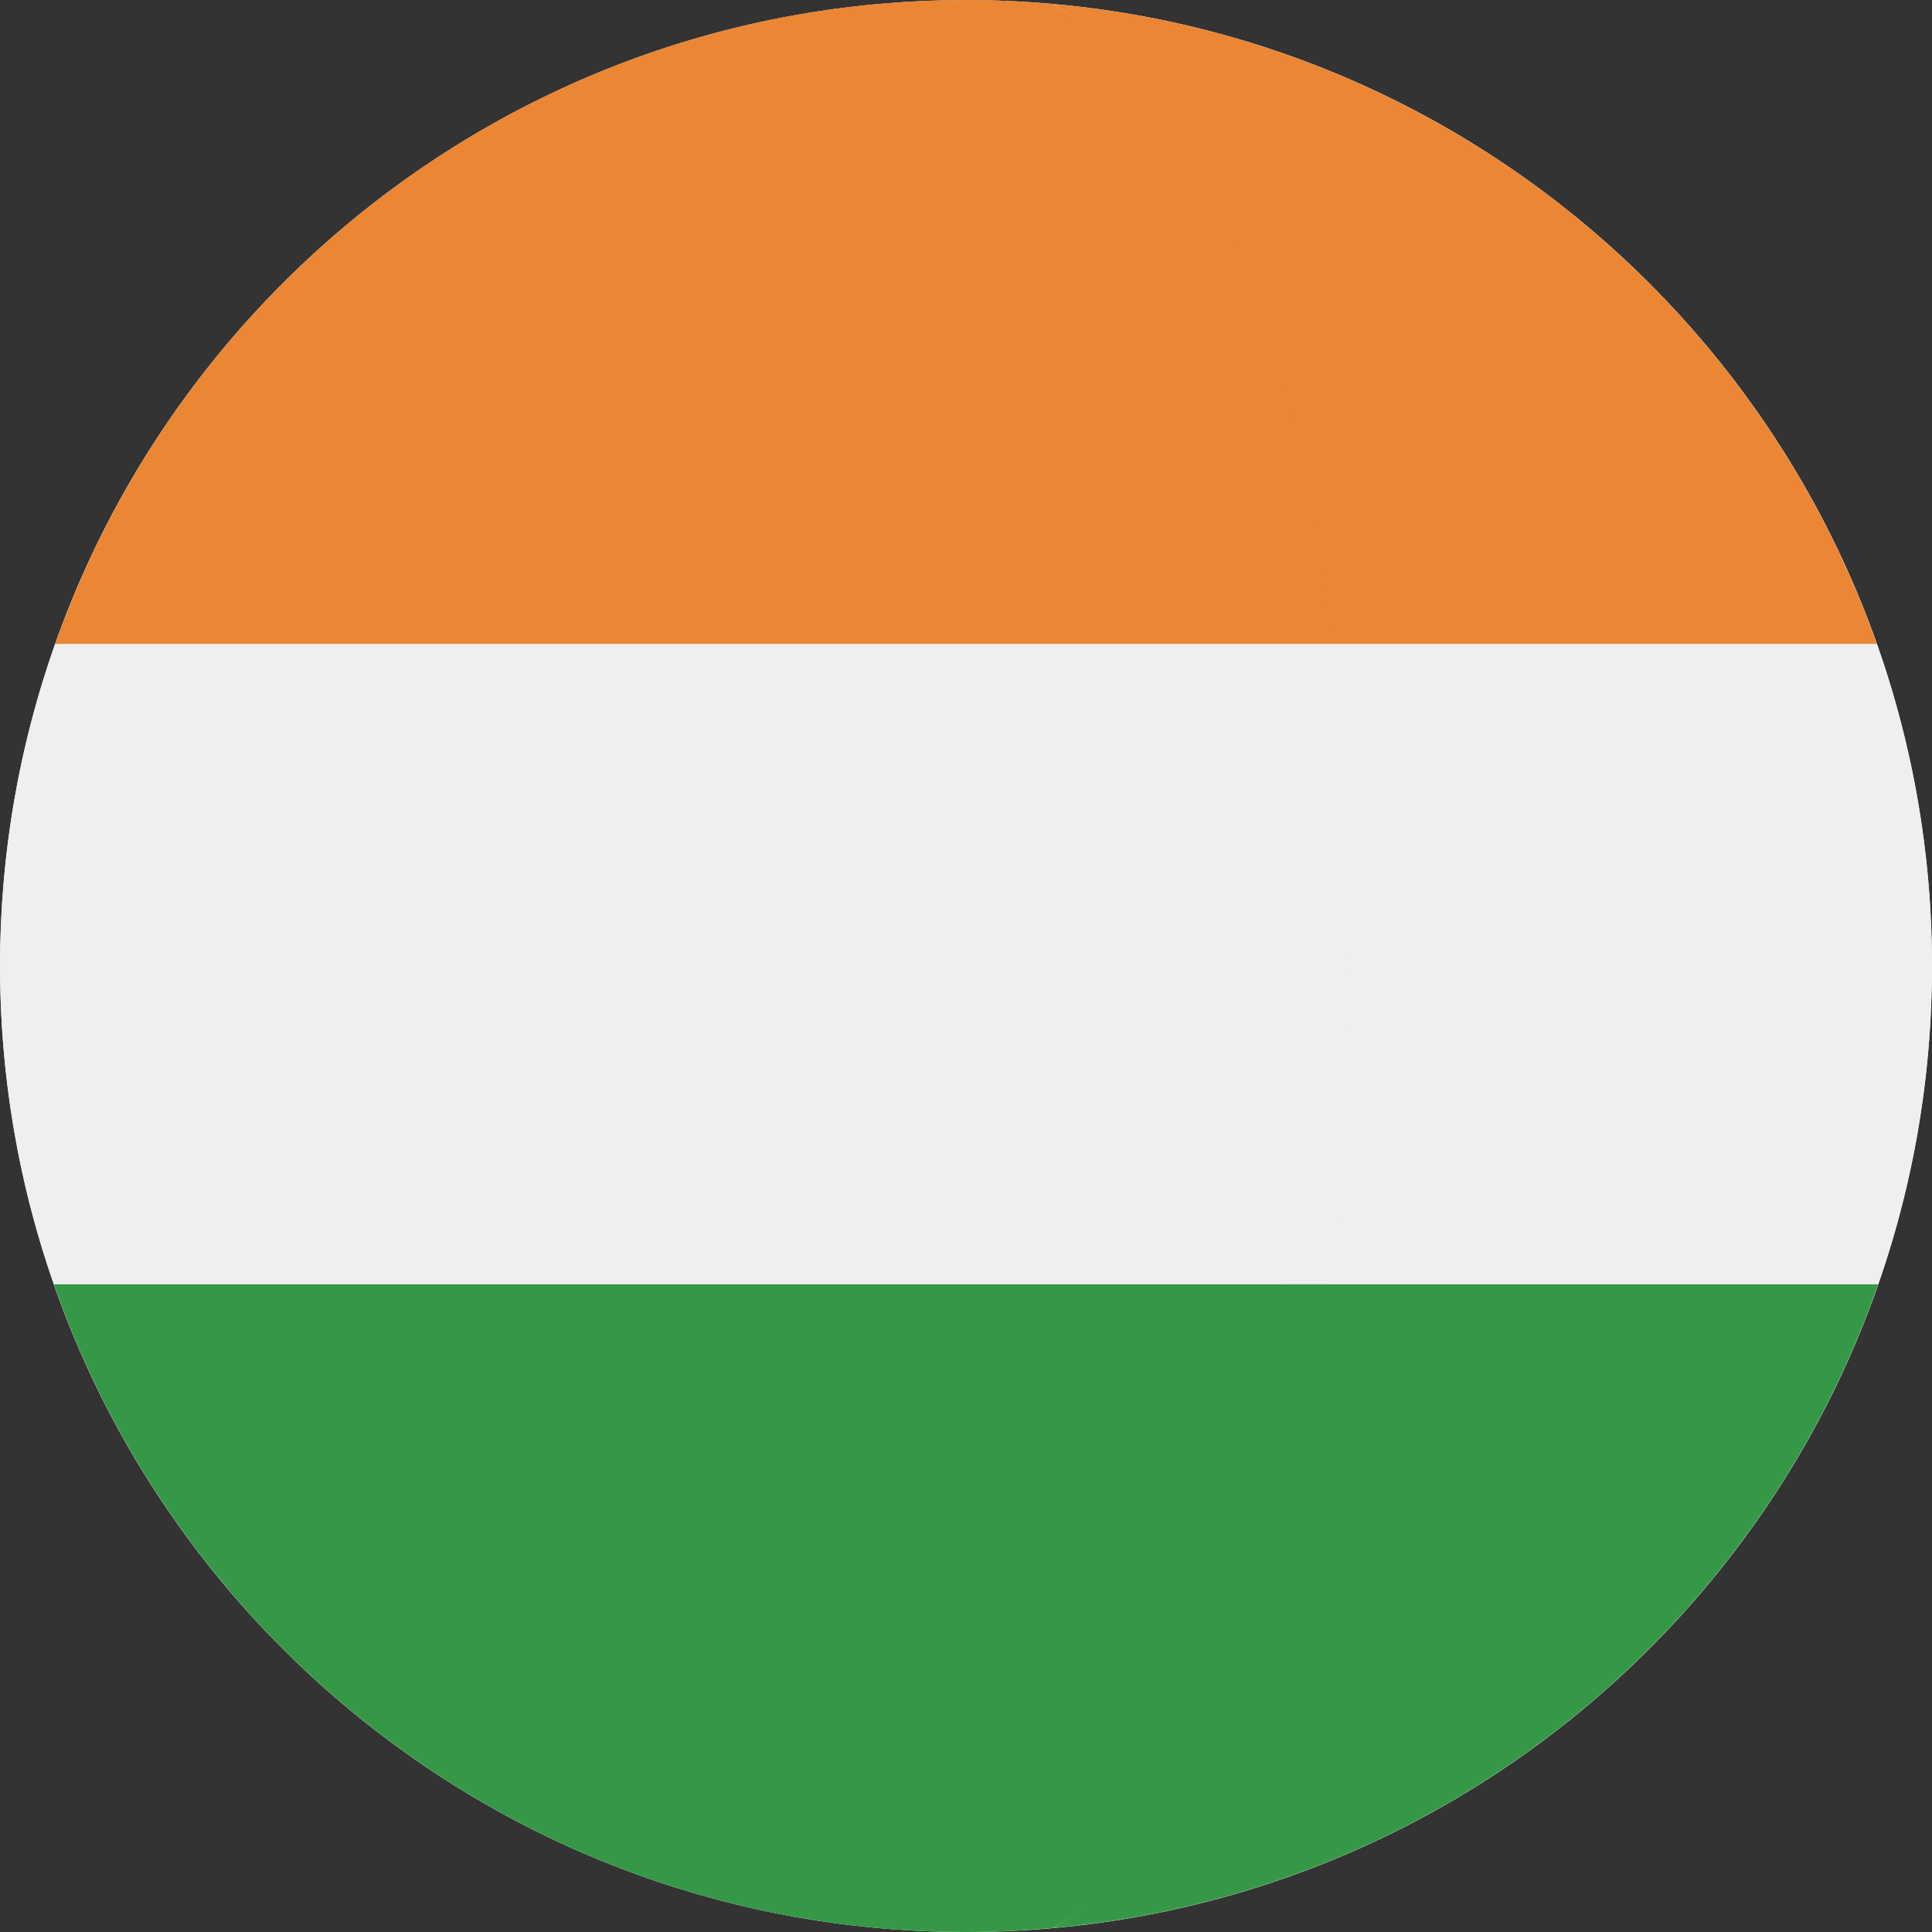
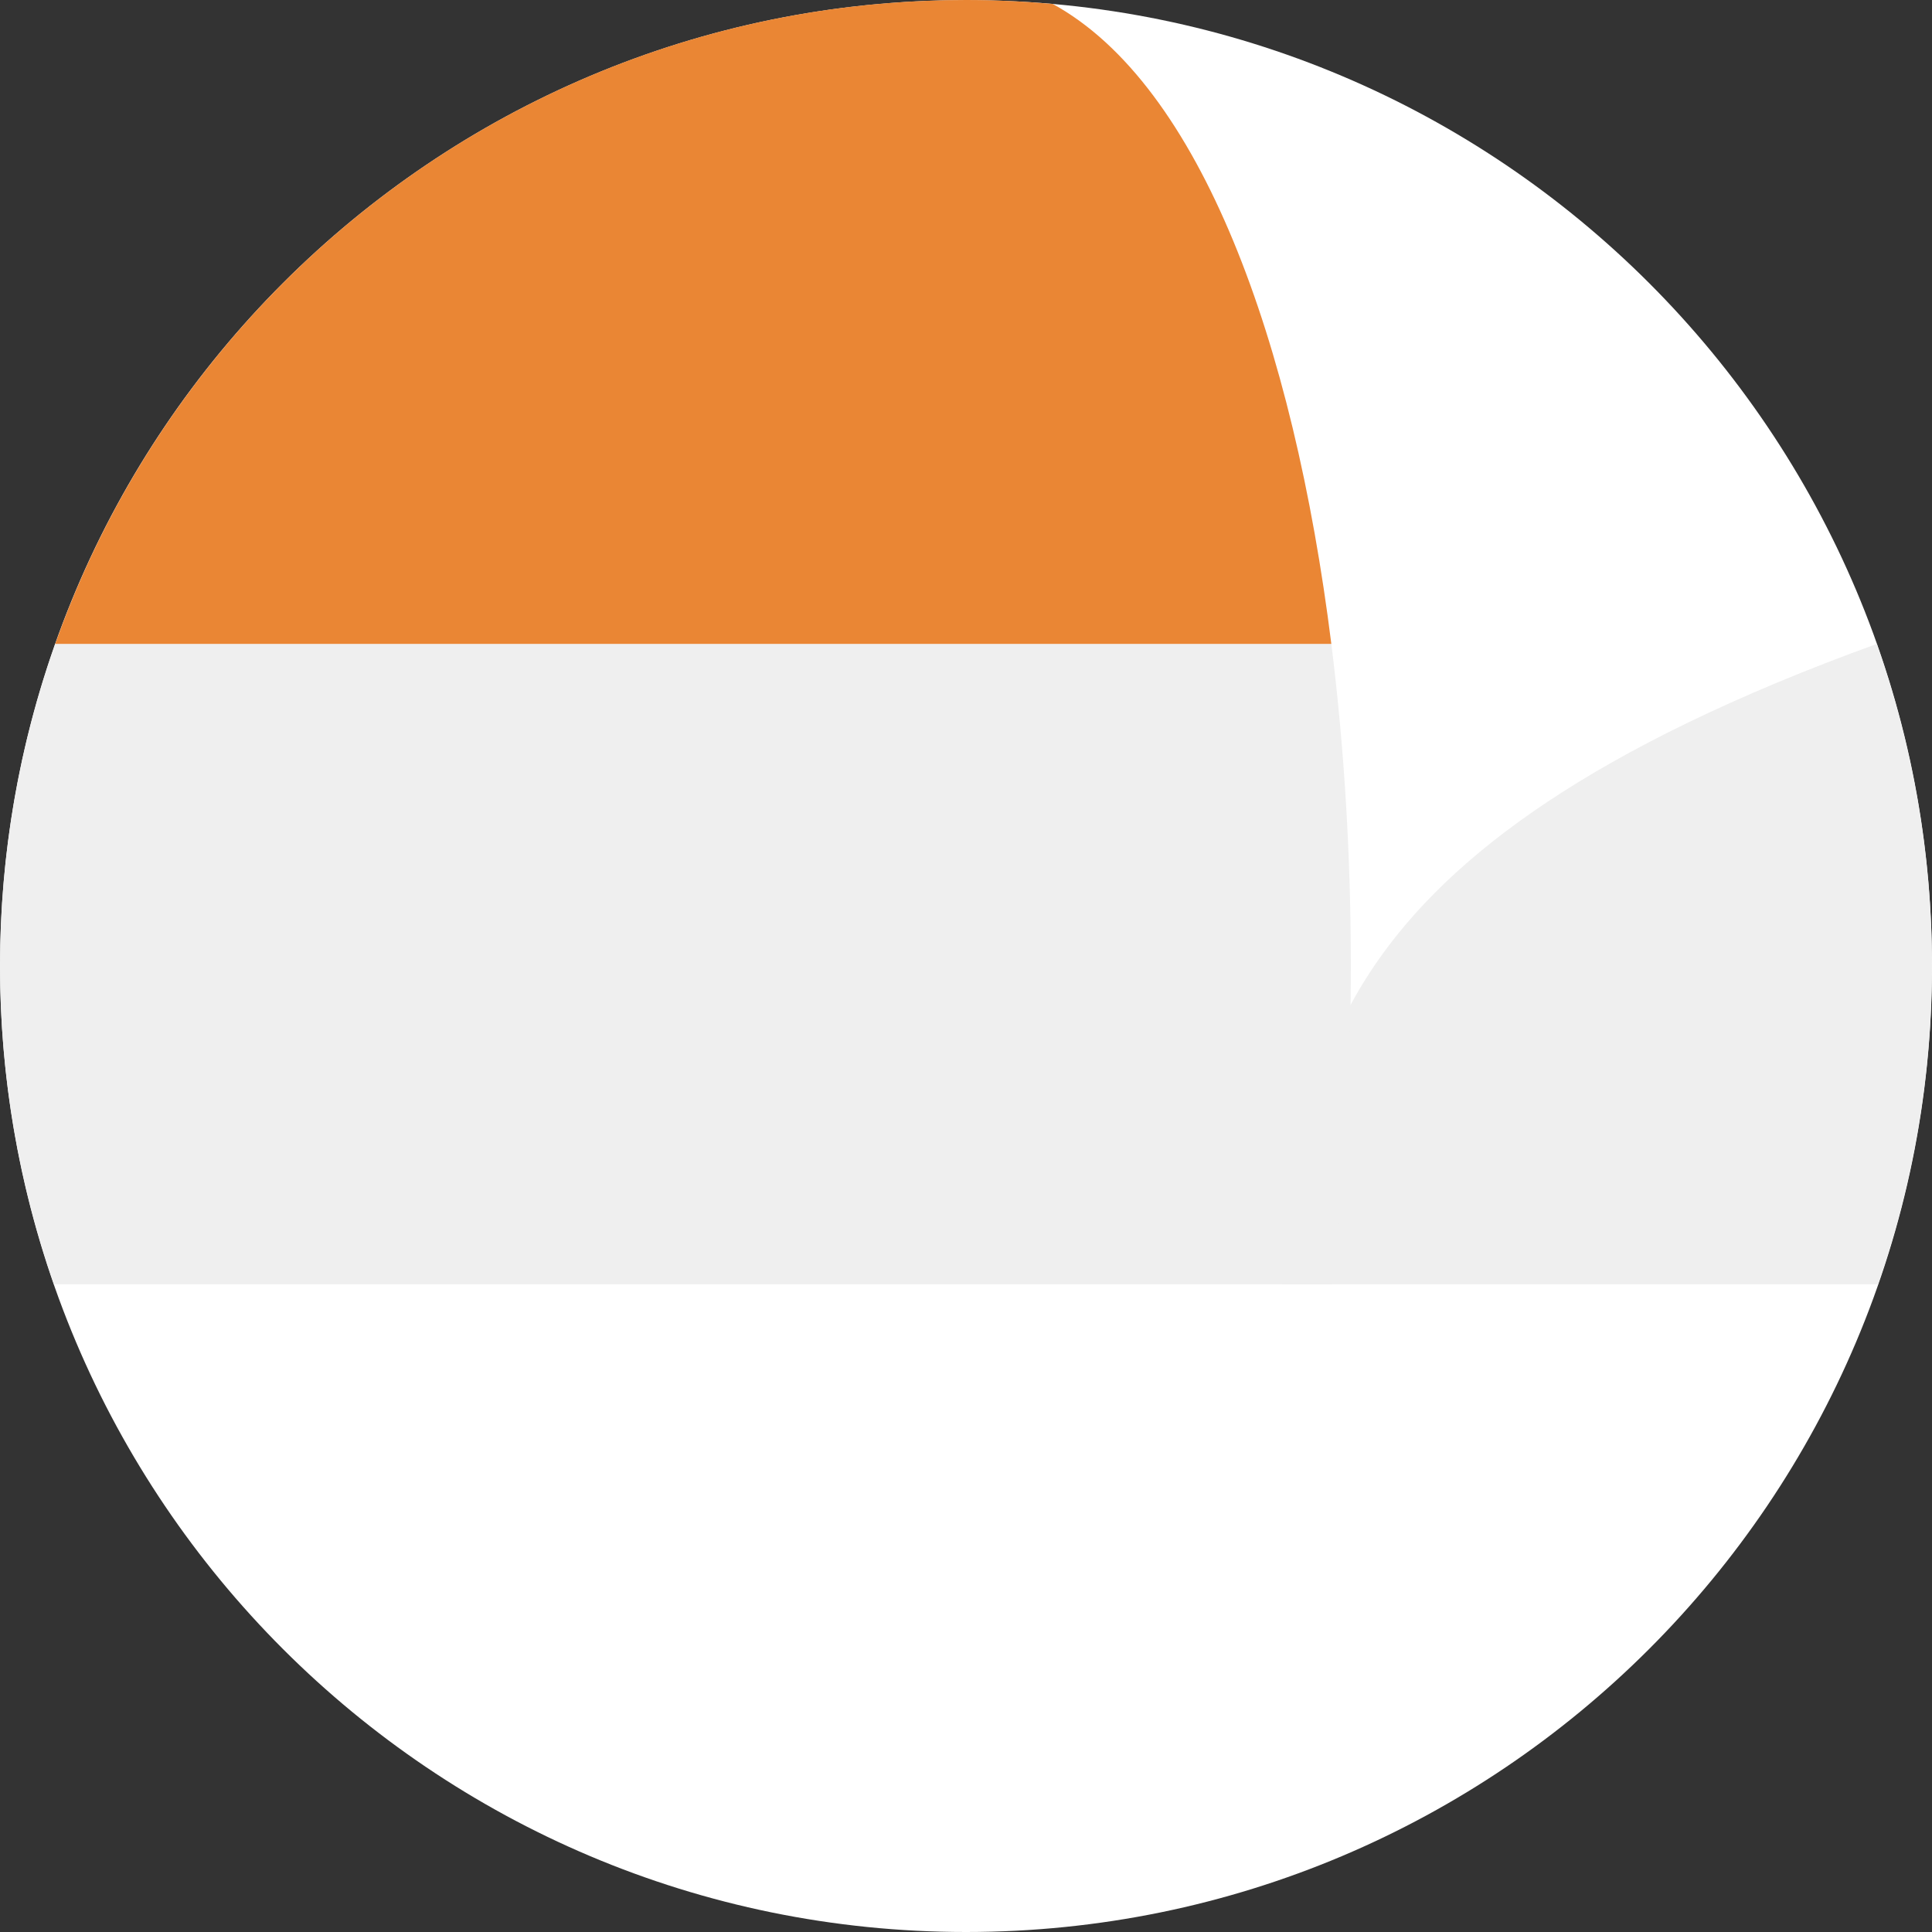
<svg xmlns="http://www.w3.org/2000/svg" width="42" height="42" viewBox="0 0 42 42" fill="none">
  <rect x="0" y="0" width="42" height="42" fill="#333333" stroke="none" />
  <g clip-path="url(#clip0_90_387)">
    <path d="M21.001 42C32.598 42 42 32.598 42 21.001C42 9.403 32.598 0.002 21.001 0.002C9.403 0.002 0.002 9.403 0.002 21.001C0.002 32.598 9.403 42 21.001 42Z" fill="white" />
-     <path d="M40.8 13.998H27.861C28.423 18.484 28.426 23.427 27.872 27.919H40.827C41.584 25.752 41.999 23.425 41.999 21C42 18.544 41.574 16.188 40.8 13.998Z" fill="#EFEFEF" />
-     <path d="M27.861 13.998H40.799C40.797 13.992 40.795 13.986 40.793 13.98C38.105 6.402 31.192 0.826 22.886 0.086C26.1 1.848 27.039 7.431 27.861 13.998Z" fill="#EA8634" />
-     <path d="M22.886 41.913C31.207 41.172 38.131 35.577 40.808 27.978C40.815 27.958 40.821 27.938 40.828 27.919H27.872C27.057 34.522 26.114 40.144 22.886 41.913Z" fill="#359846" />
+     <path d="M40.8 13.998C28.423 18.484 28.426 23.427 27.872 27.919H40.827C41.584 25.752 41.999 23.425 41.999 21C42 18.544 41.574 16.188 40.8 13.998Z" fill="#EFEFEF" />
    <path d="M0 21C0 23.425 0.416 25.752 1.172 27.919H28.953C29.508 23.427 29.504 18.484 28.942 13.998H1.2C0.425 16.189 0 18.544 0 21Z" fill="#EFEFEF" />
    <path d="M1.207 13.98C1.205 13.986 1.203 13.992 1.2 13.998H28.942C28.12 7.431 26.1 1.848 22.886 0.086C22.264 0.031 21.636 0 21 0C11.864 0 4.096 5.835 1.207 13.98Z" fill="#EA8634" />
-     <path d="M28.953 27.919H1.172C1.179 27.938 1.186 27.958 1.192 27.978C4.07 36.145 11.85 42 21 42C21.636 42 22.264 41.968 22.886 41.913C26.114 40.144 28.137 34.522 28.953 27.919Z" fill="#359846" />
  </g>
  <defs>
    <clipPath id="clip0_90_387">
      <rect width="42" height="42" fill="white" />
    </clipPath>
  </defs>
</svg>